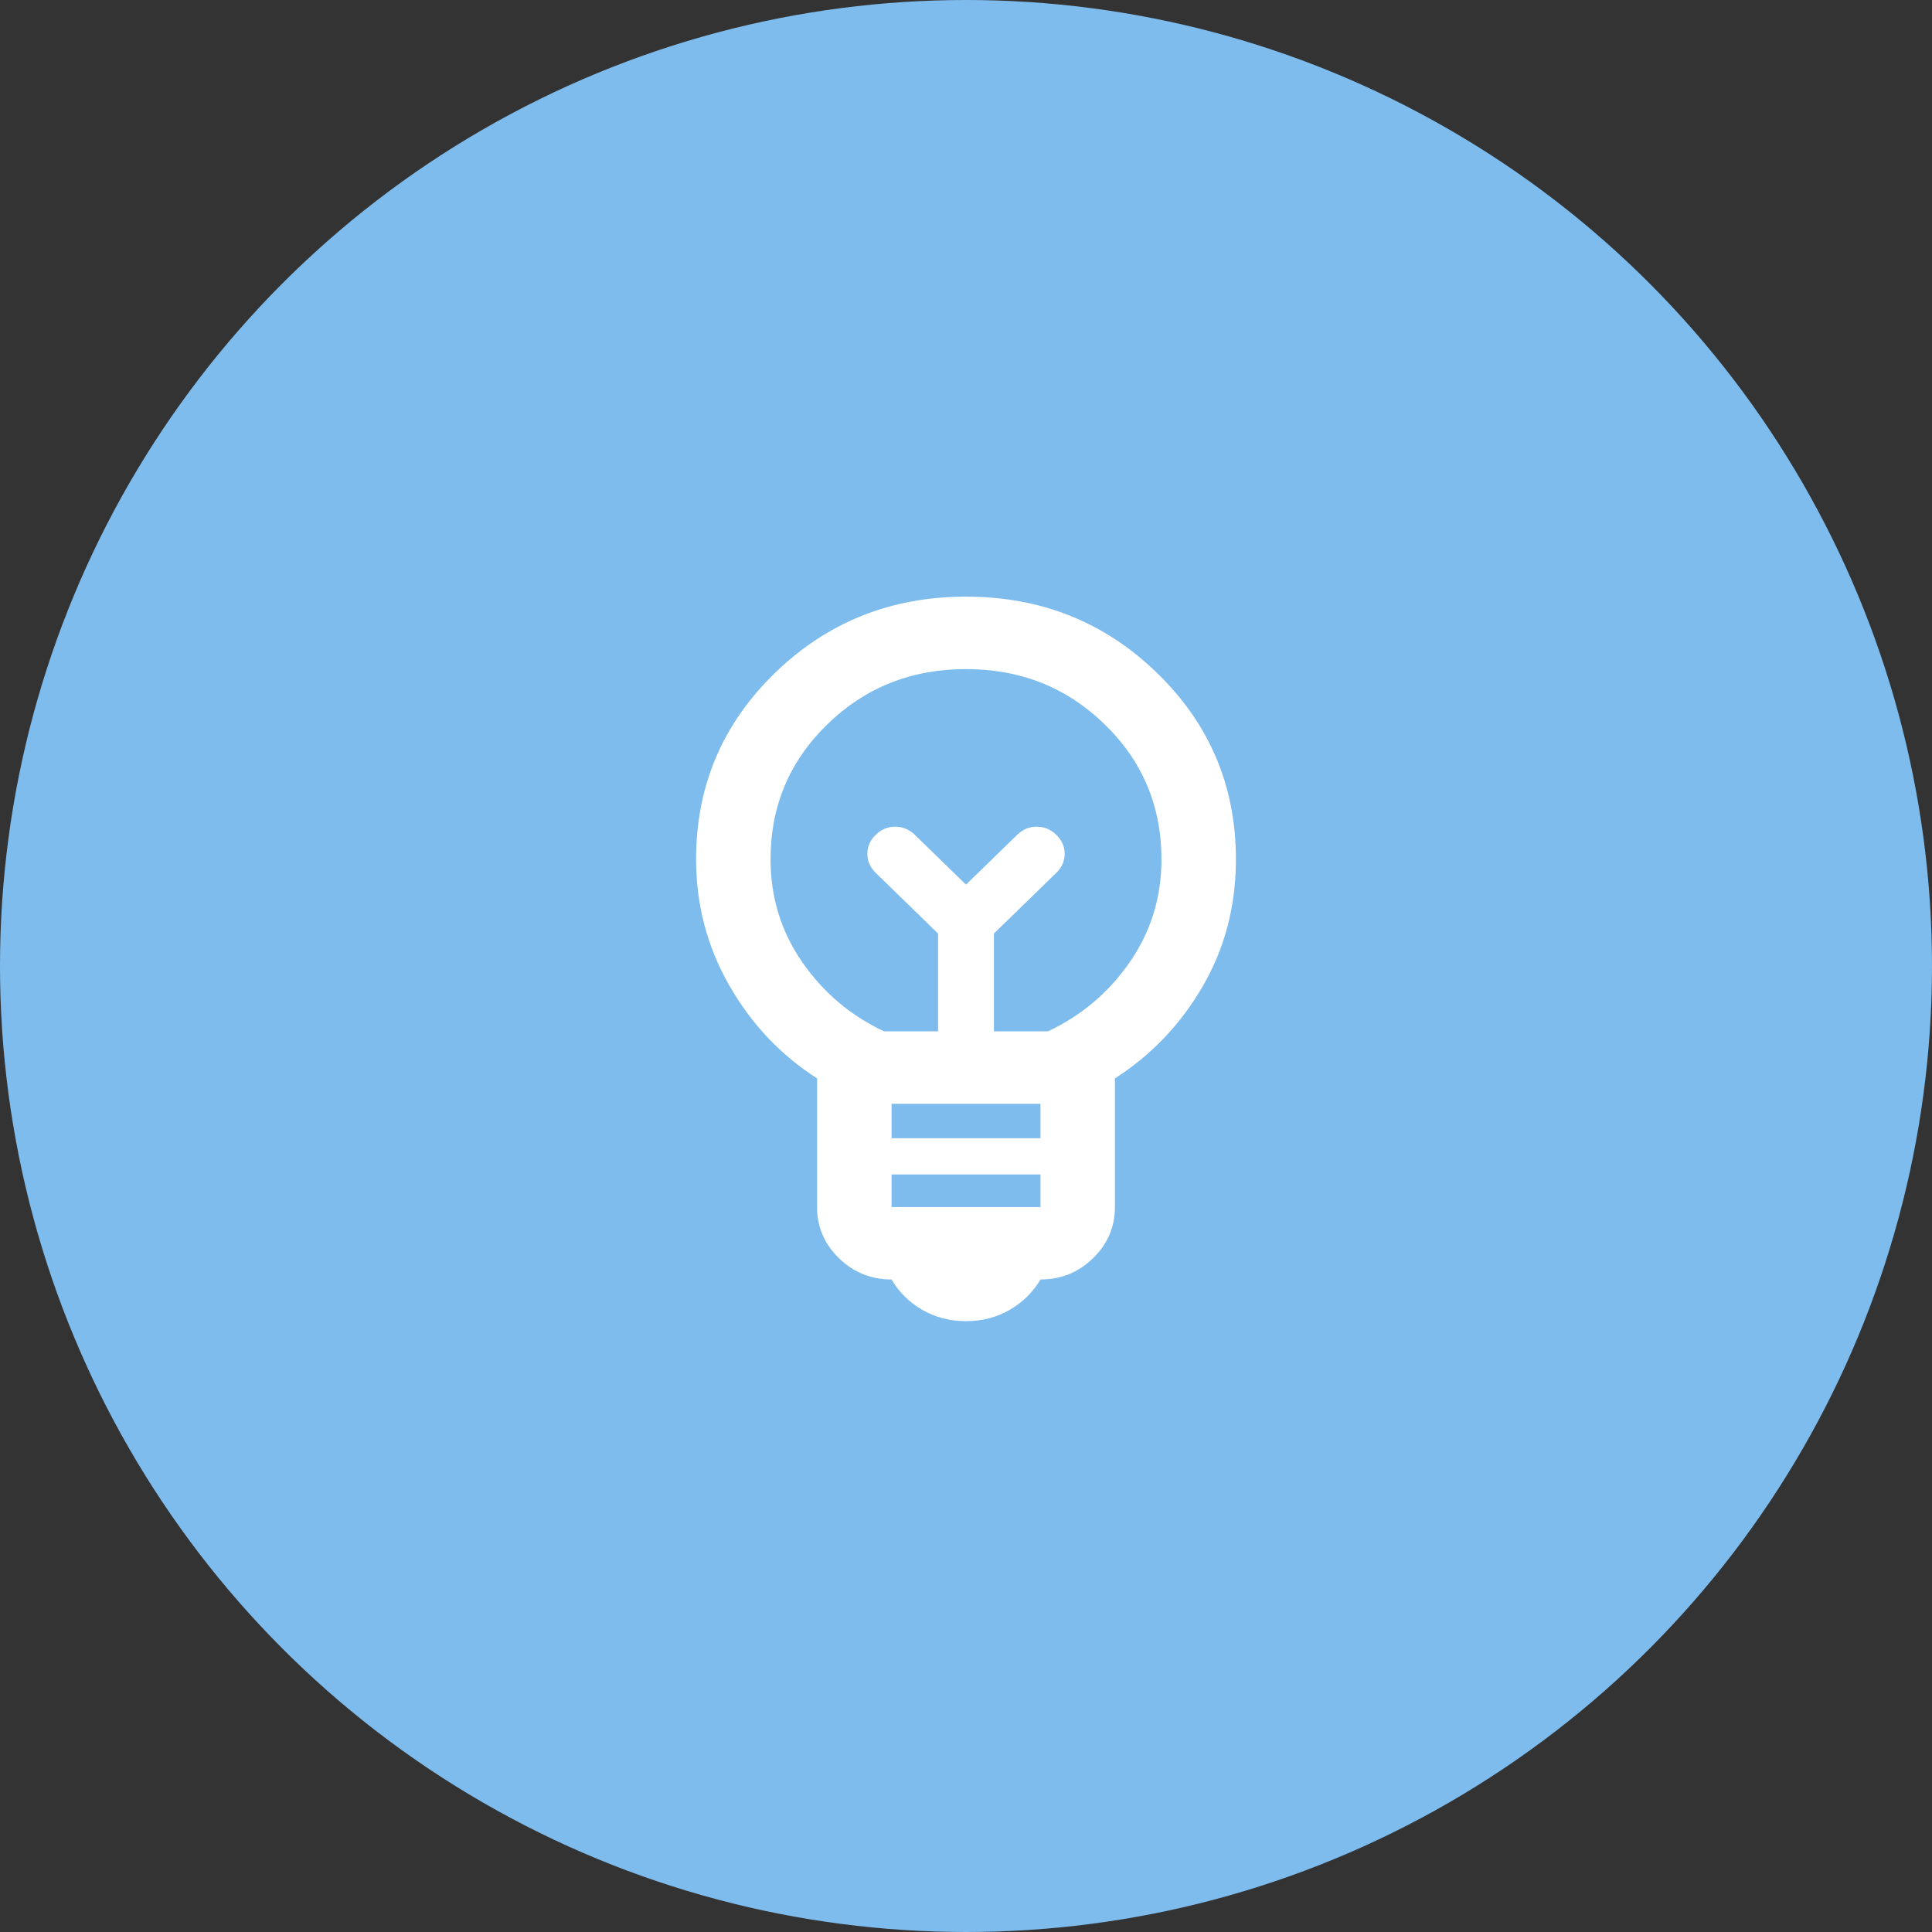
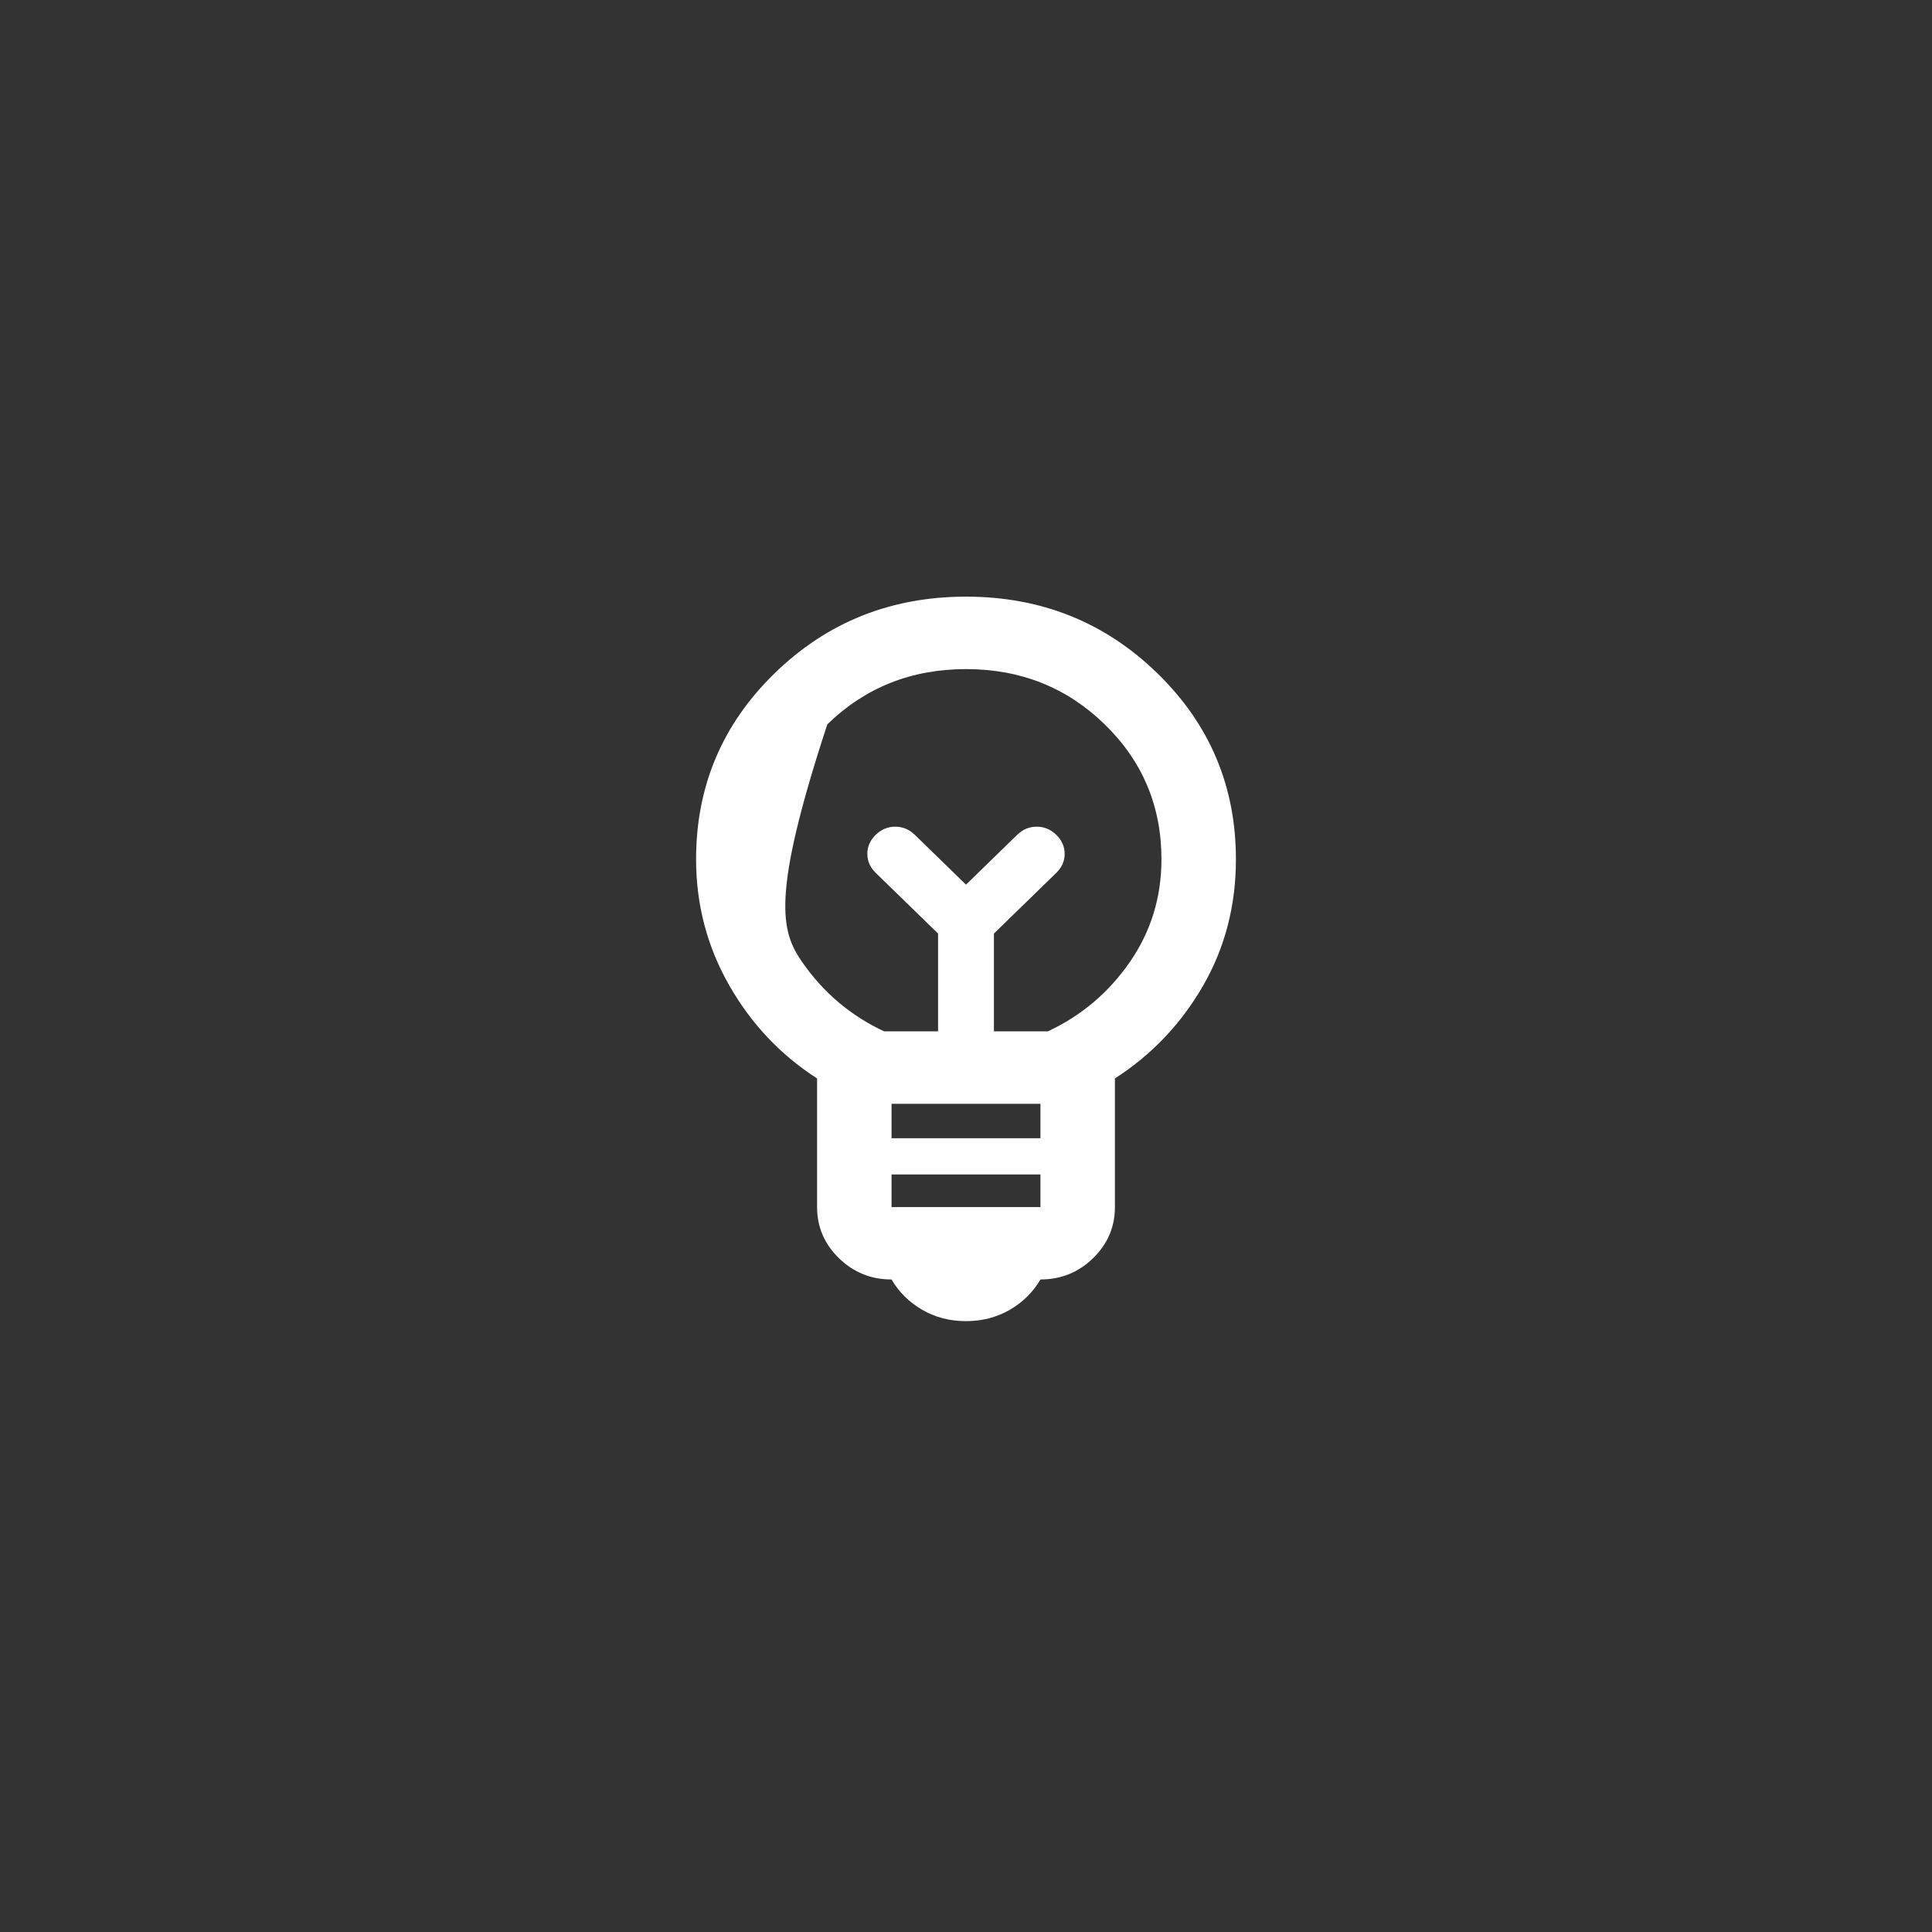
<svg xmlns="http://www.w3.org/2000/svg" width="136" height="136" viewBox="0 0 136 136" fill="none">
  <rect x="0" y="0" width="136" height="136" fill="#333333" stroke="none" />
-   <circle cx="68" cy="68" r="68" fill="#7EBCEE" />
-   <path d="M68 93C66.864 93 65.838 92.734 64.921 92.203C64.003 91.672 63.283 90.96 62.759 90.067C61.317 90.067 60.083 89.568 59.057 88.569C58.031 87.571 57.517 86.37 57.517 84.968V75.915C54.94 74.257 52.876 72.069 51.326 69.349C49.775 66.629 49 63.675 49 60.487C49 55.345 50.845 50.978 54.536 47.387C58.227 43.796 62.715 42 68 42C73.285 42 77.773 43.796 81.464 47.387C85.155 50.978 87 55.345 87 60.487C87 63.76 86.225 66.735 84.674 69.412C83.124 72.09 81.06 74.257 78.483 75.915V84.968C78.483 86.37 77.969 87.571 76.943 88.569C75.917 89.568 74.683 90.067 73.241 90.067C72.717 90.96 71.997 91.672 71.079 92.203C70.162 92.734 69.136 93 68 93ZM62.759 84.968H73.241V82.672H62.759V84.968ZM62.759 80.123H73.241V77.7H62.759V80.123ZM62.234 72.6H66.034V65.715L61.645 61.444C61.252 61.061 61.055 60.615 61.055 60.105C61.055 59.595 61.252 59.149 61.645 58.766C62.038 58.384 62.497 58.193 63.021 58.193C63.545 58.193 64.003 58.384 64.397 58.766L68 62.273L71.603 58.766C71.997 58.384 72.455 58.193 72.979 58.193C73.503 58.193 73.962 58.384 74.355 58.766C74.748 59.149 74.945 59.595 74.945 60.105C74.945 60.615 74.748 61.061 74.355 61.444L69.966 65.715V72.6H73.766C76.124 71.495 78.046 69.869 79.531 67.723C81.016 65.577 81.759 63.165 81.759 60.487C81.759 56.748 80.426 53.581 77.762 50.989C75.098 48.396 71.844 47.1 68 47.1C64.156 47.1 60.902 48.396 58.238 50.989C55.574 53.581 54.241 56.748 54.241 60.487C54.241 63.165 54.984 65.577 56.469 67.723C57.954 69.869 59.876 71.495 62.234 72.6Z" fill="white" />
+   <path d="M68 93C66.864 93 65.838 92.734 64.921 92.203C64.003 91.672 63.283 90.96 62.759 90.067C61.317 90.067 60.083 89.568 59.057 88.569C58.031 87.571 57.517 86.37 57.517 84.968V75.915C54.94 74.257 52.876 72.069 51.326 69.349C49.775 66.629 49 63.675 49 60.487C49 55.345 50.845 50.978 54.536 47.387C58.227 43.796 62.715 42 68 42C73.285 42 77.773 43.796 81.464 47.387C85.155 50.978 87 55.345 87 60.487C87 63.76 86.225 66.735 84.674 69.412C83.124 72.09 81.06 74.257 78.483 75.915V84.968C78.483 86.37 77.969 87.571 76.943 88.569C75.917 89.568 74.683 90.067 73.241 90.067C72.717 90.96 71.997 91.672 71.079 92.203C70.162 92.734 69.136 93 68 93ZM62.759 84.968H73.241V82.672H62.759V84.968ZM62.759 80.123H73.241V77.7H62.759V80.123ZM62.234 72.6H66.034V65.715L61.645 61.444C61.252 61.061 61.055 60.615 61.055 60.105C61.055 59.595 61.252 59.149 61.645 58.766C62.038 58.384 62.497 58.193 63.021 58.193C63.545 58.193 64.003 58.384 64.397 58.766L68 62.273L71.603 58.766C71.997 58.384 72.455 58.193 72.979 58.193C73.503 58.193 73.962 58.384 74.355 58.766C74.748 59.149 74.945 59.595 74.945 60.105C74.945 60.615 74.748 61.061 74.355 61.444L69.966 65.715V72.6H73.766C76.124 71.495 78.046 69.869 79.531 67.723C81.016 65.577 81.759 63.165 81.759 60.487C81.759 56.748 80.426 53.581 77.762 50.989C75.098 48.396 71.844 47.1 68 47.1C64.156 47.1 60.902 48.396 58.238 50.989C54.241 63.165 54.984 65.577 56.469 67.723C57.954 69.869 59.876 71.495 62.234 72.6Z" fill="white" />
</svg>